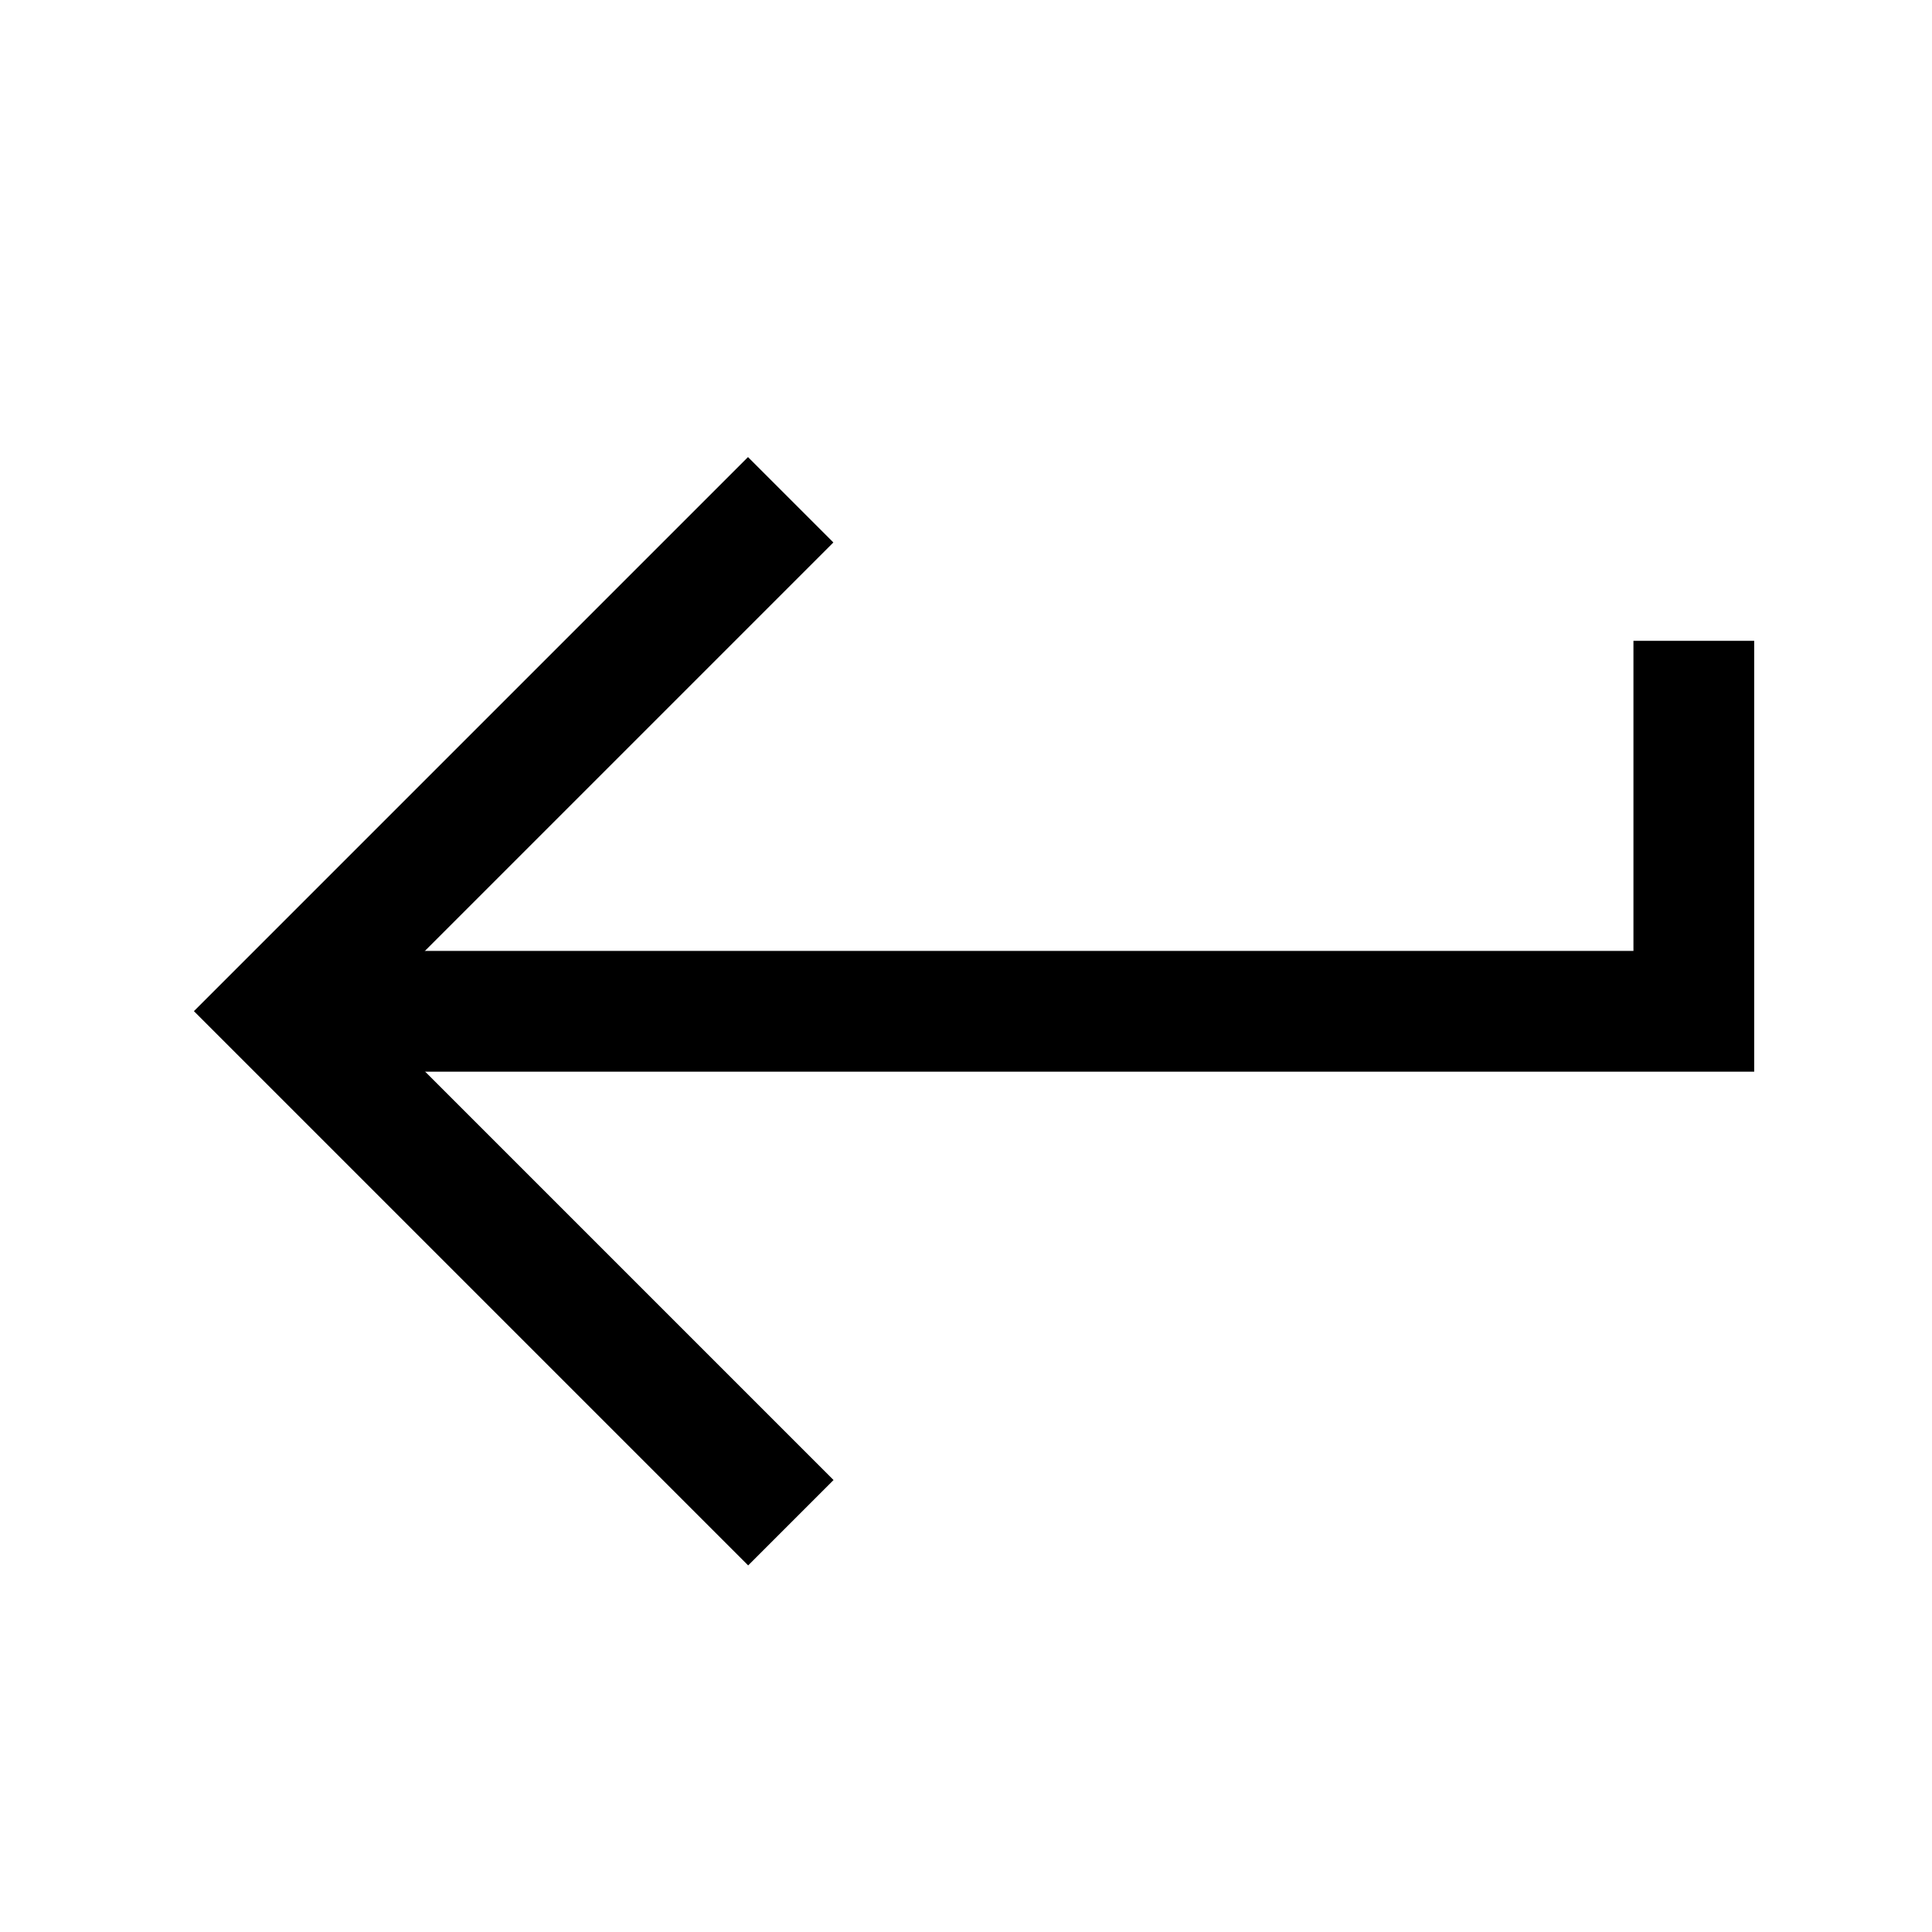
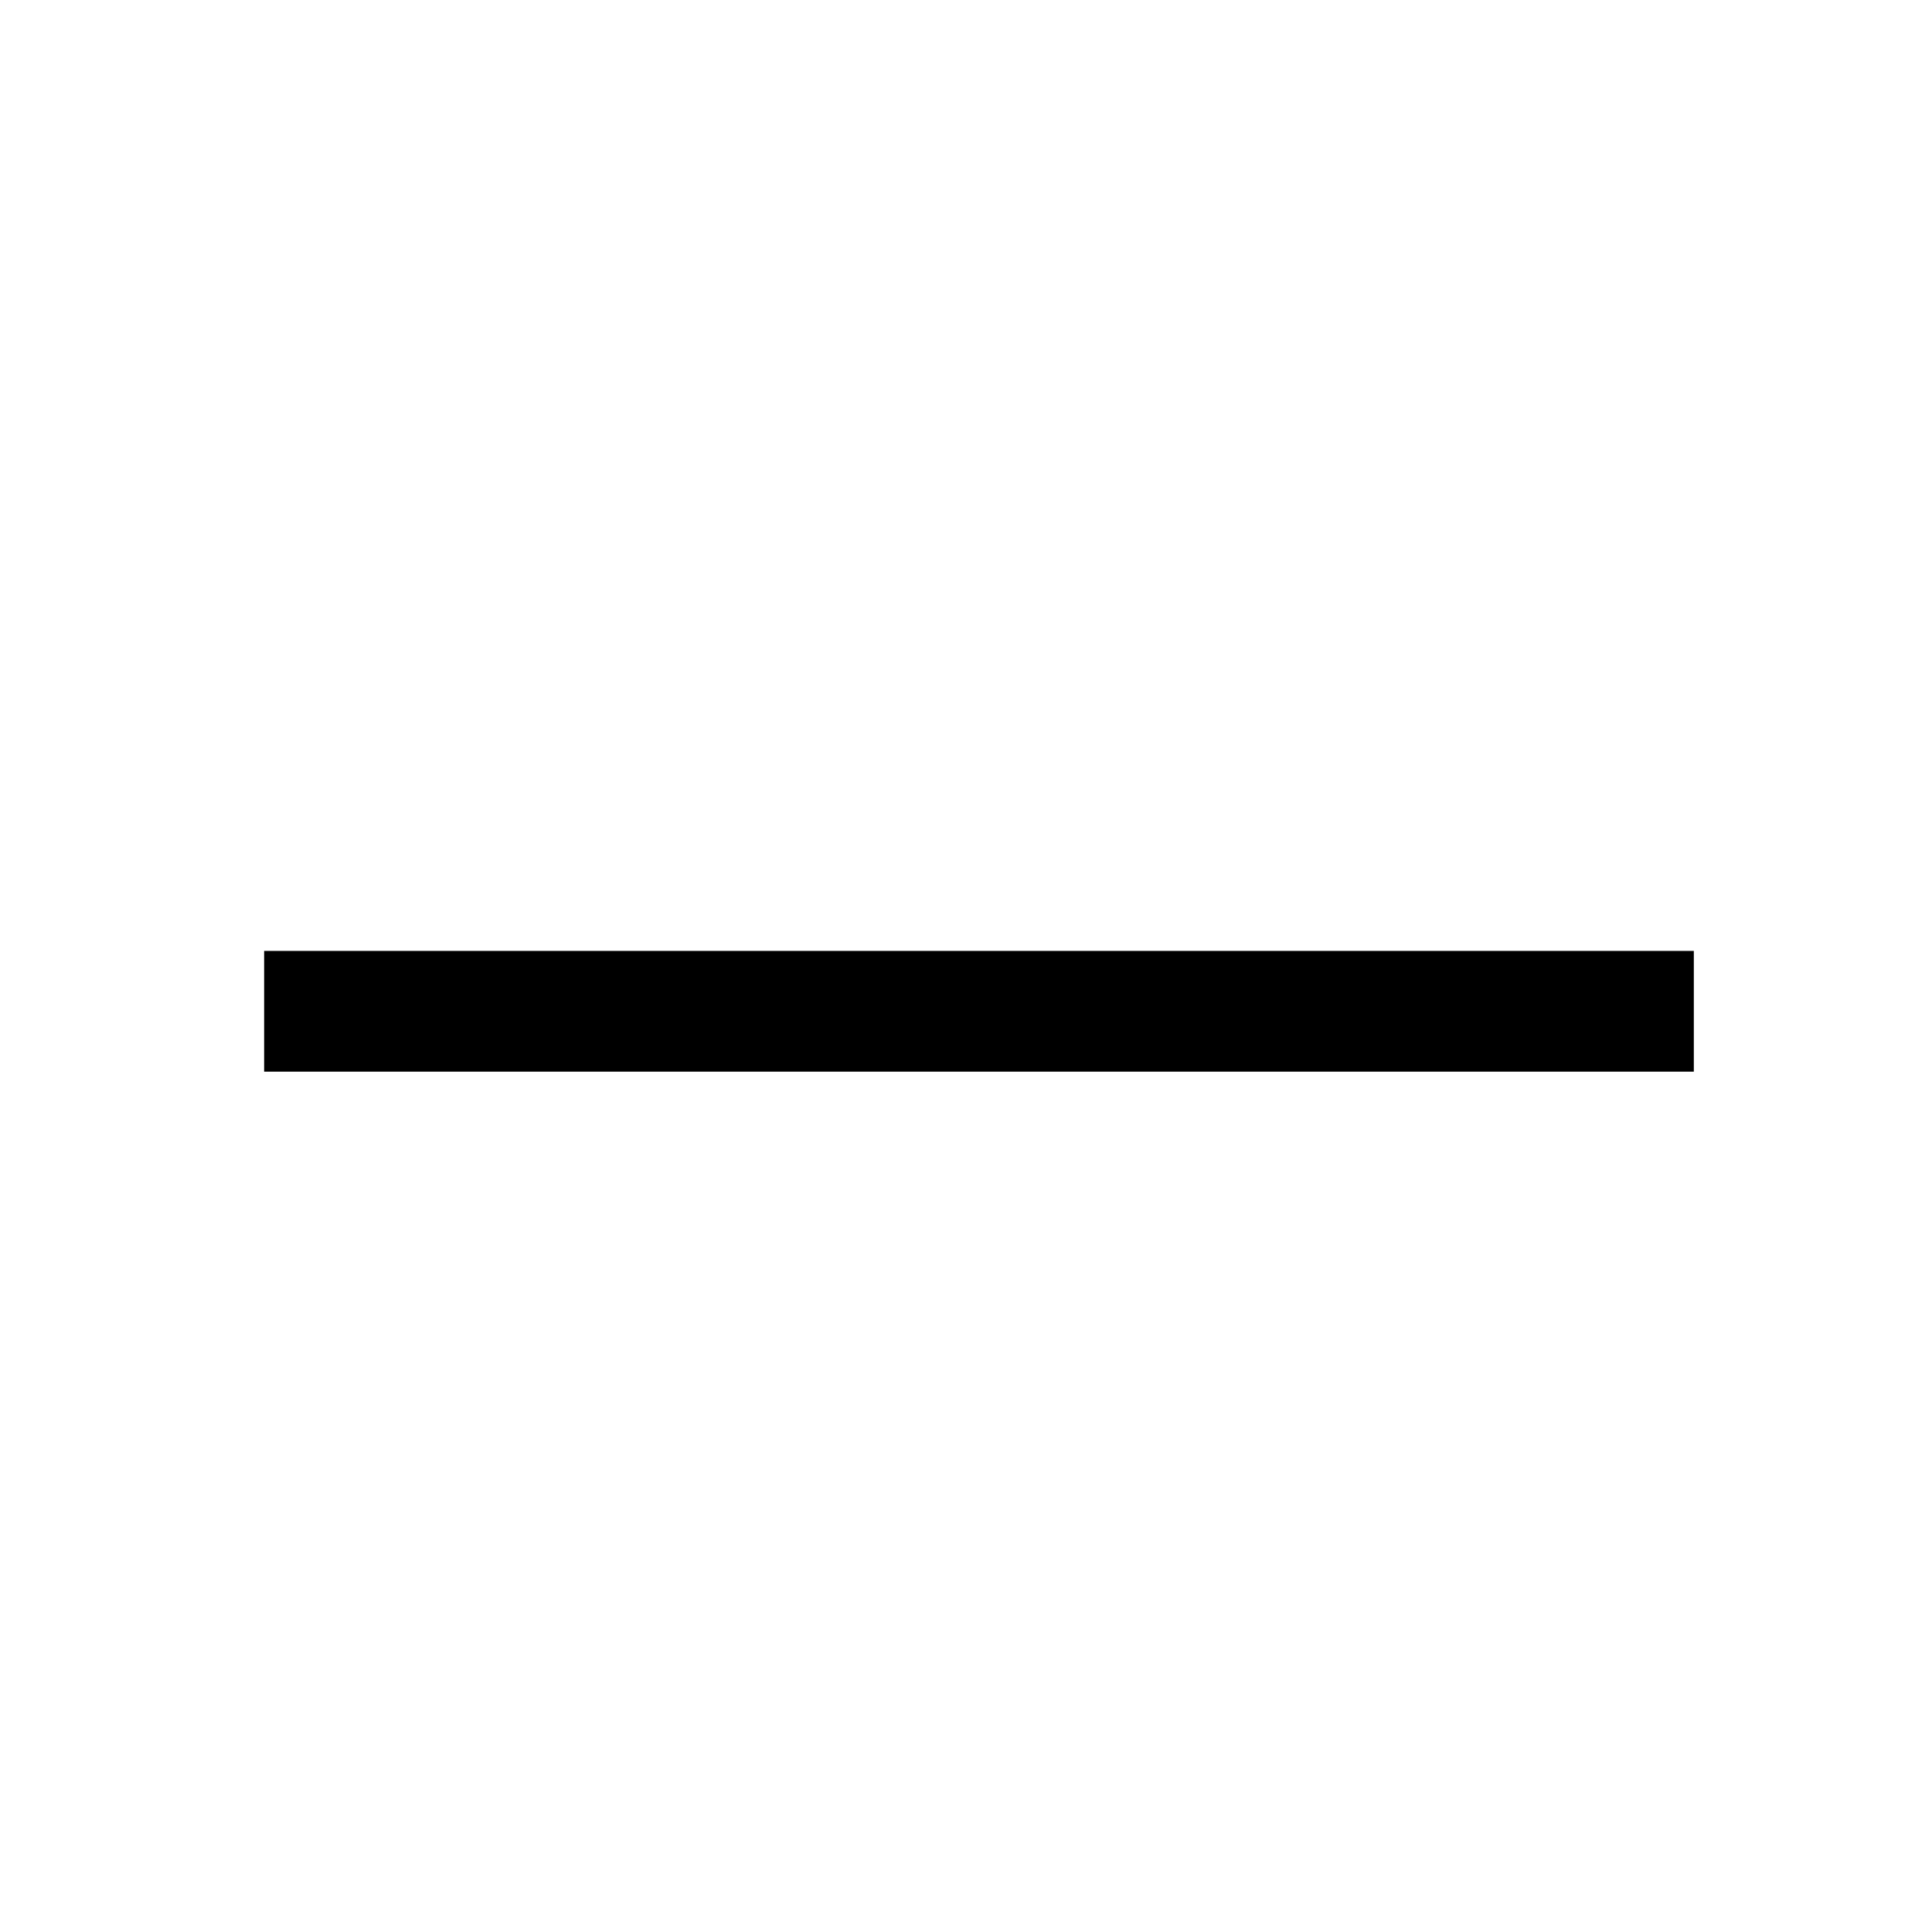
<svg xmlns="http://www.w3.org/2000/svg" width="32" height="32" viewBox="0 0 32 32" fill="none">
-   <path d="M13.096 8.278L4.626 16.748L13.099 25.221" stroke="black" stroke-width="2" />
-   <path d="M4.375 16.75L28.055 16.75V10.614" stroke="black" stroke-width="2" />
+   <path d="M4.375 16.75L28.055 16.75" stroke="black" stroke-width="2" />
</svg>